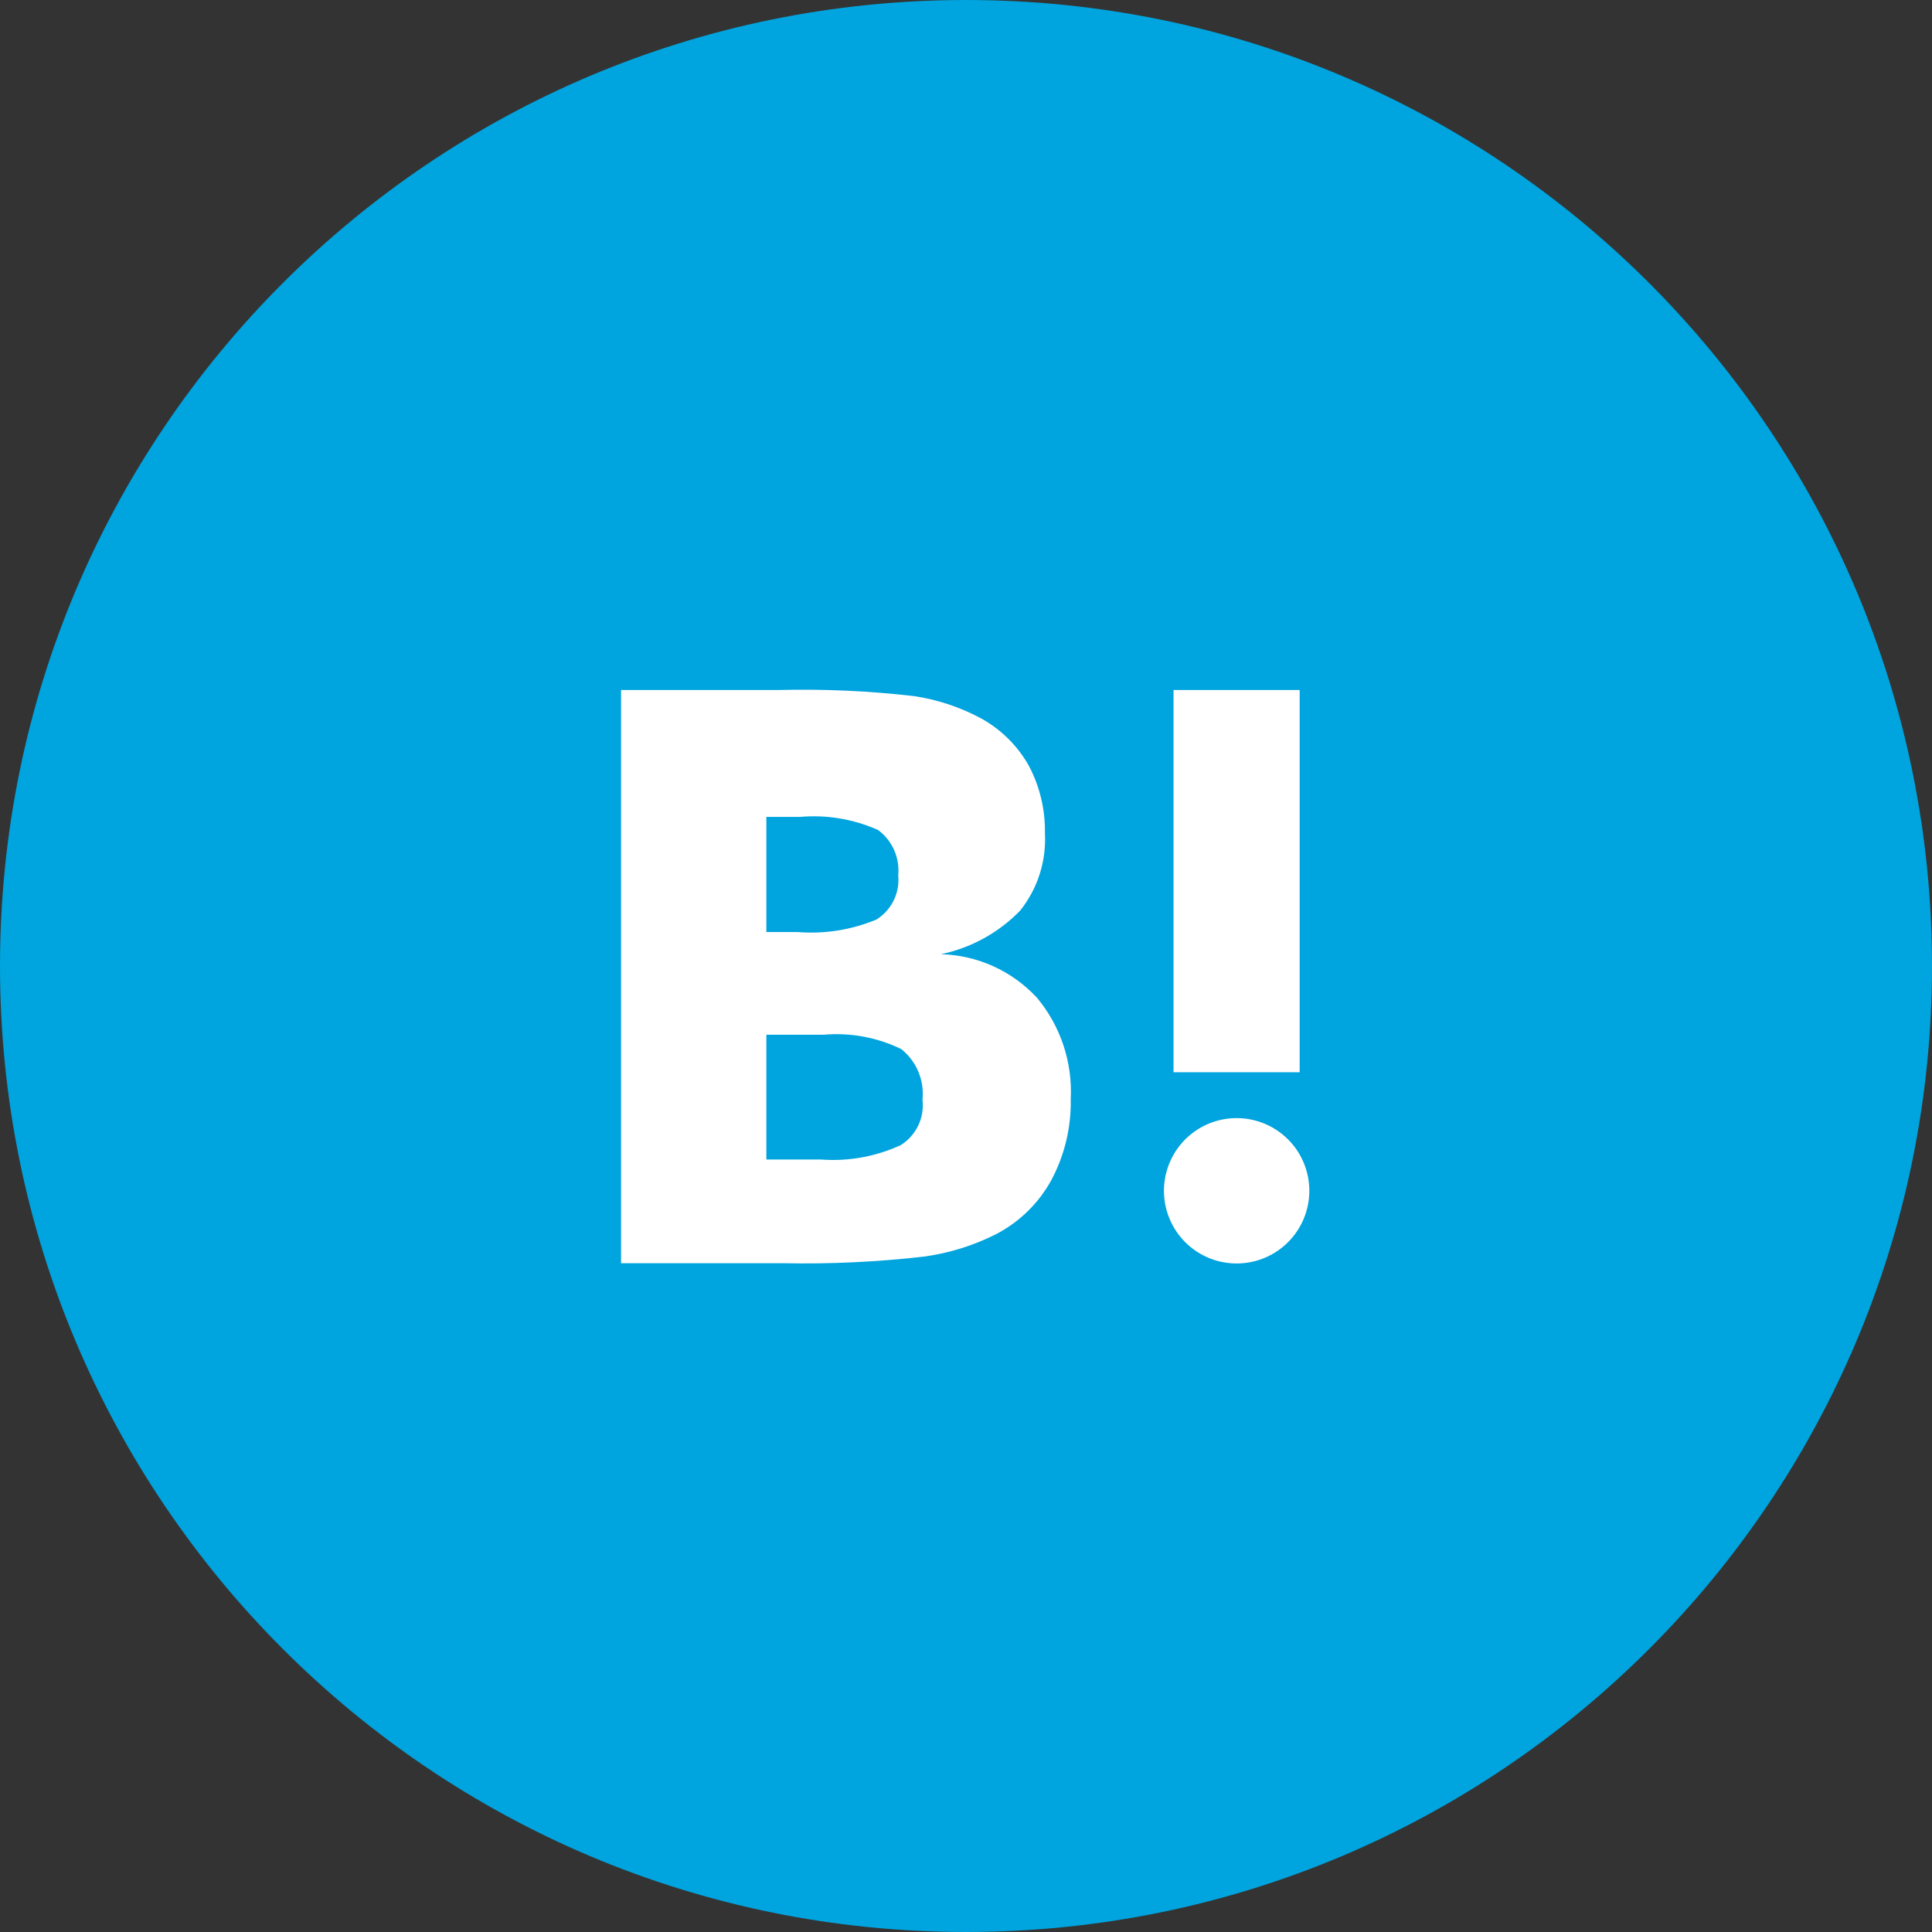
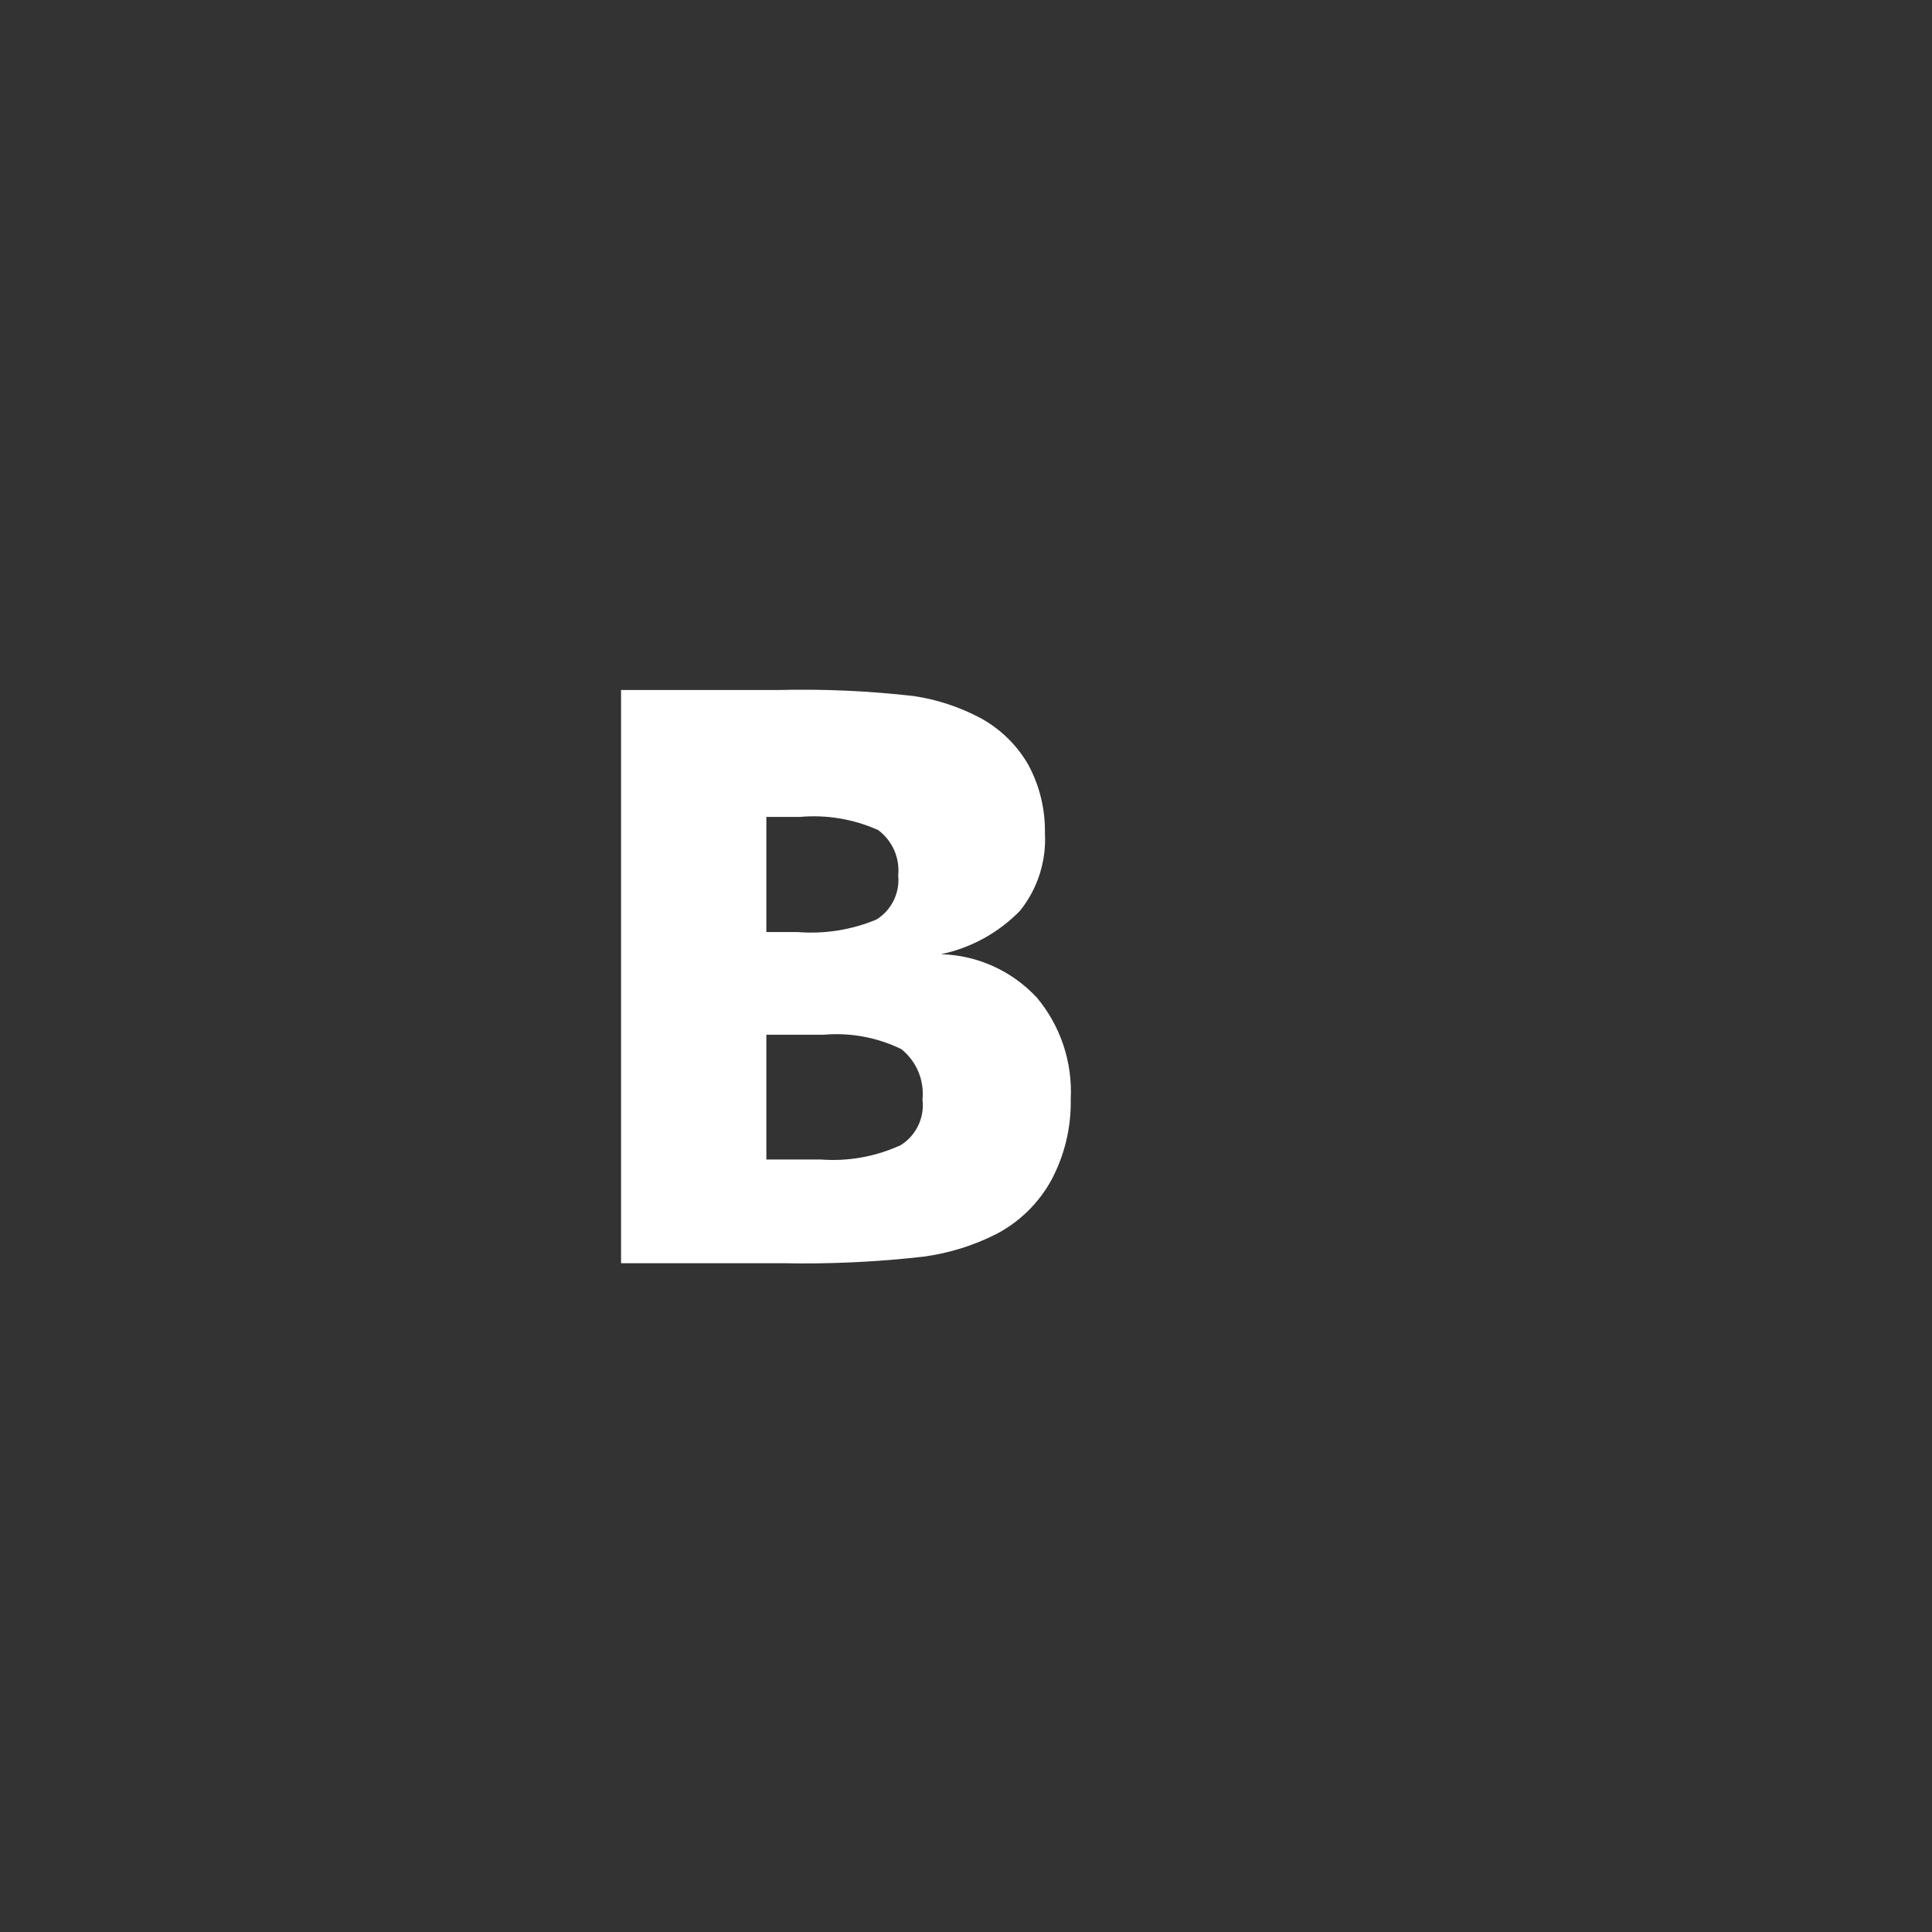
<svg xmlns="http://www.w3.org/2000/svg" width="48" height="48" viewBox="0 0 48 48" fill="none">
  <rect x="0" y="0" width="48" height="48" fill="#333333" stroke="none" />
-   <path d="M24 48C37.255 48 48 37.255 48 24C48 10.745 37.255 0 24 0C10.745 0 0 10.745 0 24C0 37.255 10.745 48 24 48Z" fill="#00A4DE" />
  <path d="M25.747 24.772C25.442 24.446 25.076 24.185 24.669 24.002C24.262 23.819 23.823 23.719 23.378 23.707C24.127 23.55 24.813 23.173 25.346 22.623C25.78 22.079 25.999 21.394 25.961 20.699C25.971 20.106 25.829 19.52 25.547 18.999C25.263 18.506 24.847 18.102 24.347 17.833C23.834 17.562 23.279 17.38 22.706 17.294C21.587 17.165 20.46 17.115 19.335 17.143H15.43V31.384H19.454C20.623 31.408 21.792 31.353 22.954 31.22C23.578 31.135 24.183 30.947 24.746 30.663C25.326 30.362 25.804 29.895 26.119 29.322C26.45 28.703 26.616 28.01 26.602 27.309C26.65 26.385 26.345 25.478 25.749 24.771M19.04 20.296H19.873C20.538 20.237 21.206 20.349 21.816 20.622C21.99 20.75 22.127 20.922 22.215 21.12C22.302 21.317 22.337 21.535 22.316 21.75C22.337 21.964 22.298 22.179 22.203 22.372C22.108 22.566 21.962 22.728 21.78 22.843C21.158 23.104 20.483 23.211 19.811 23.156H19.04V20.296ZM22.35 28.463C21.739 28.739 21.069 28.858 20.401 28.808H19.04V25.708H20.457C21.122 25.649 21.792 25.772 22.393 26.065C22.578 26.213 22.724 26.405 22.816 26.625C22.908 26.844 22.943 27.082 22.919 27.319C22.946 27.546 22.907 27.777 22.804 27.982C22.702 28.187 22.541 28.357 22.343 28.472L22.35 28.463Z" fill="white" />
-   <path d="M30.725 27.779C30.307 27.779 29.902 27.923 29.579 28.188C29.256 28.453 29.035 28.822 28.953 29.232C28.871 29.642 28.934 30.067 29.131 30.436C29.328 30.804 29.646 31.093 30.032 31.253C30.418 31.413 30.848 31.434 31.248 31.313C31.648 31.192 31.993 30.936 32.225 30.588C32.458 30.241 32.562 29.824 32.521 29.408C32.48 28.992 32.297 28.603 32.001 28.308C31.663 27.97 31.204 27.779 30.725 27.779Z" fill="white" />
-   <path d="M32.29 17.143H29.156V26.64H32.29V17.143Z" fill="white" />
</svg>